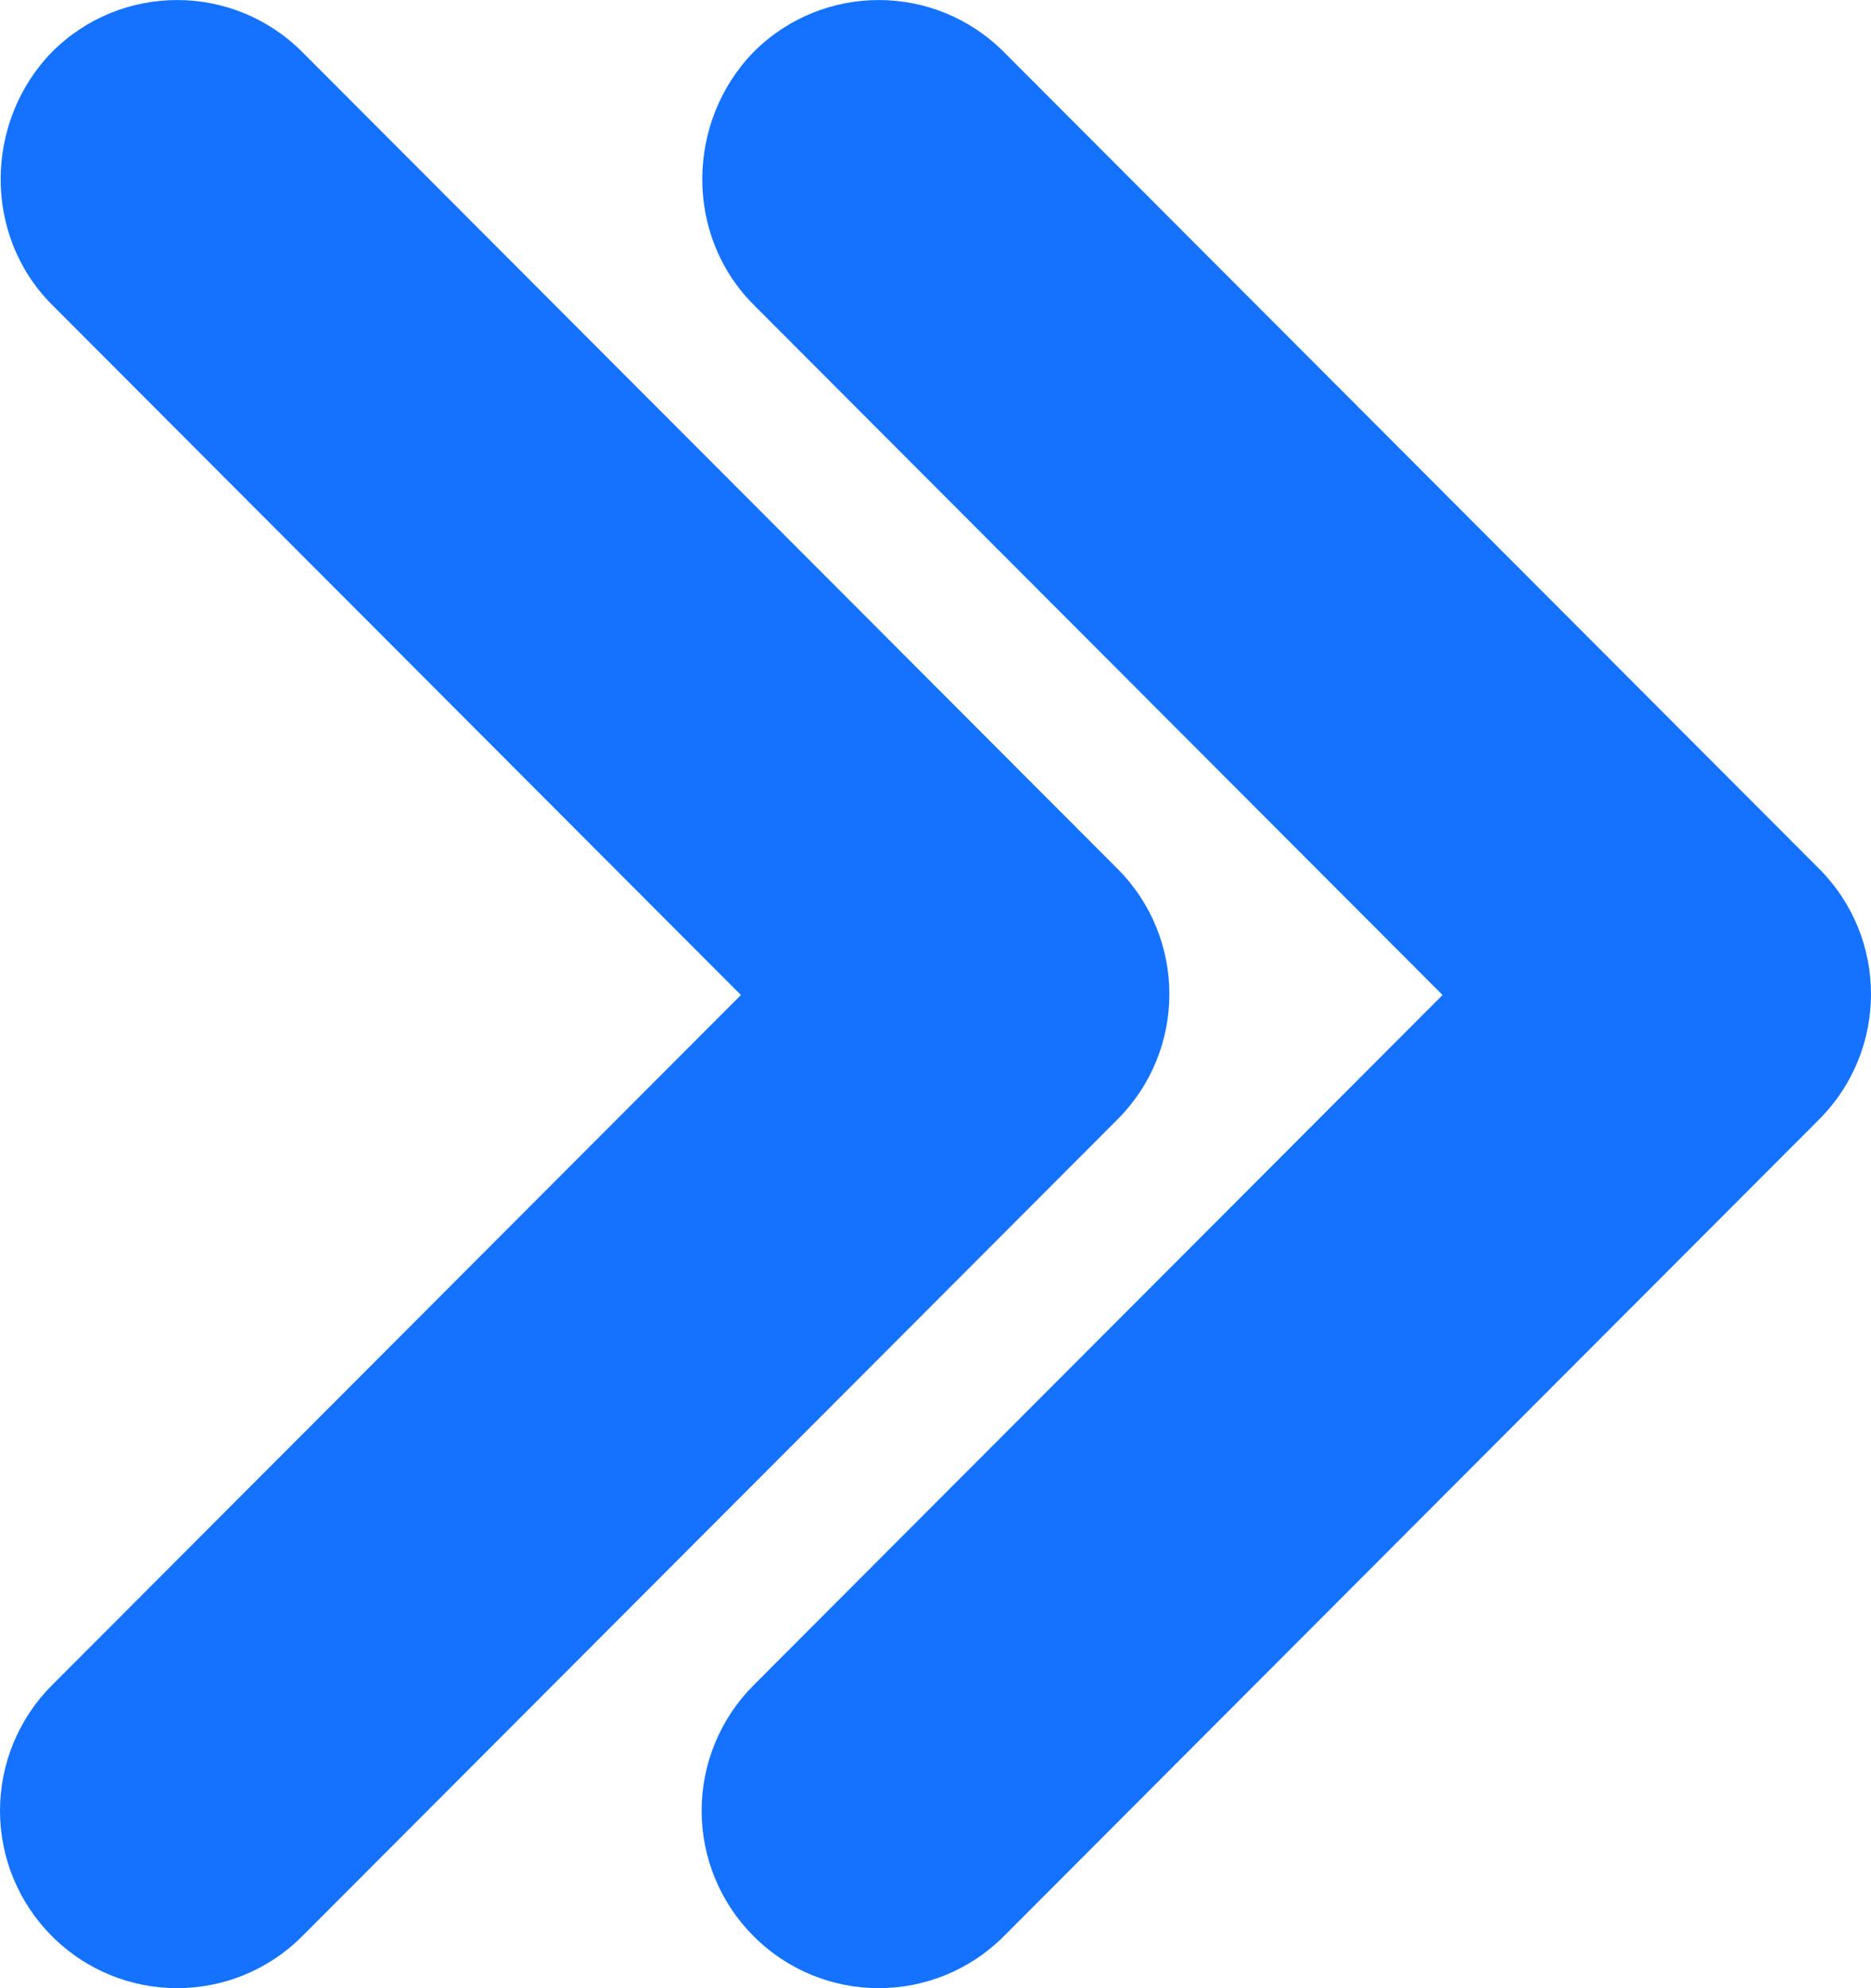
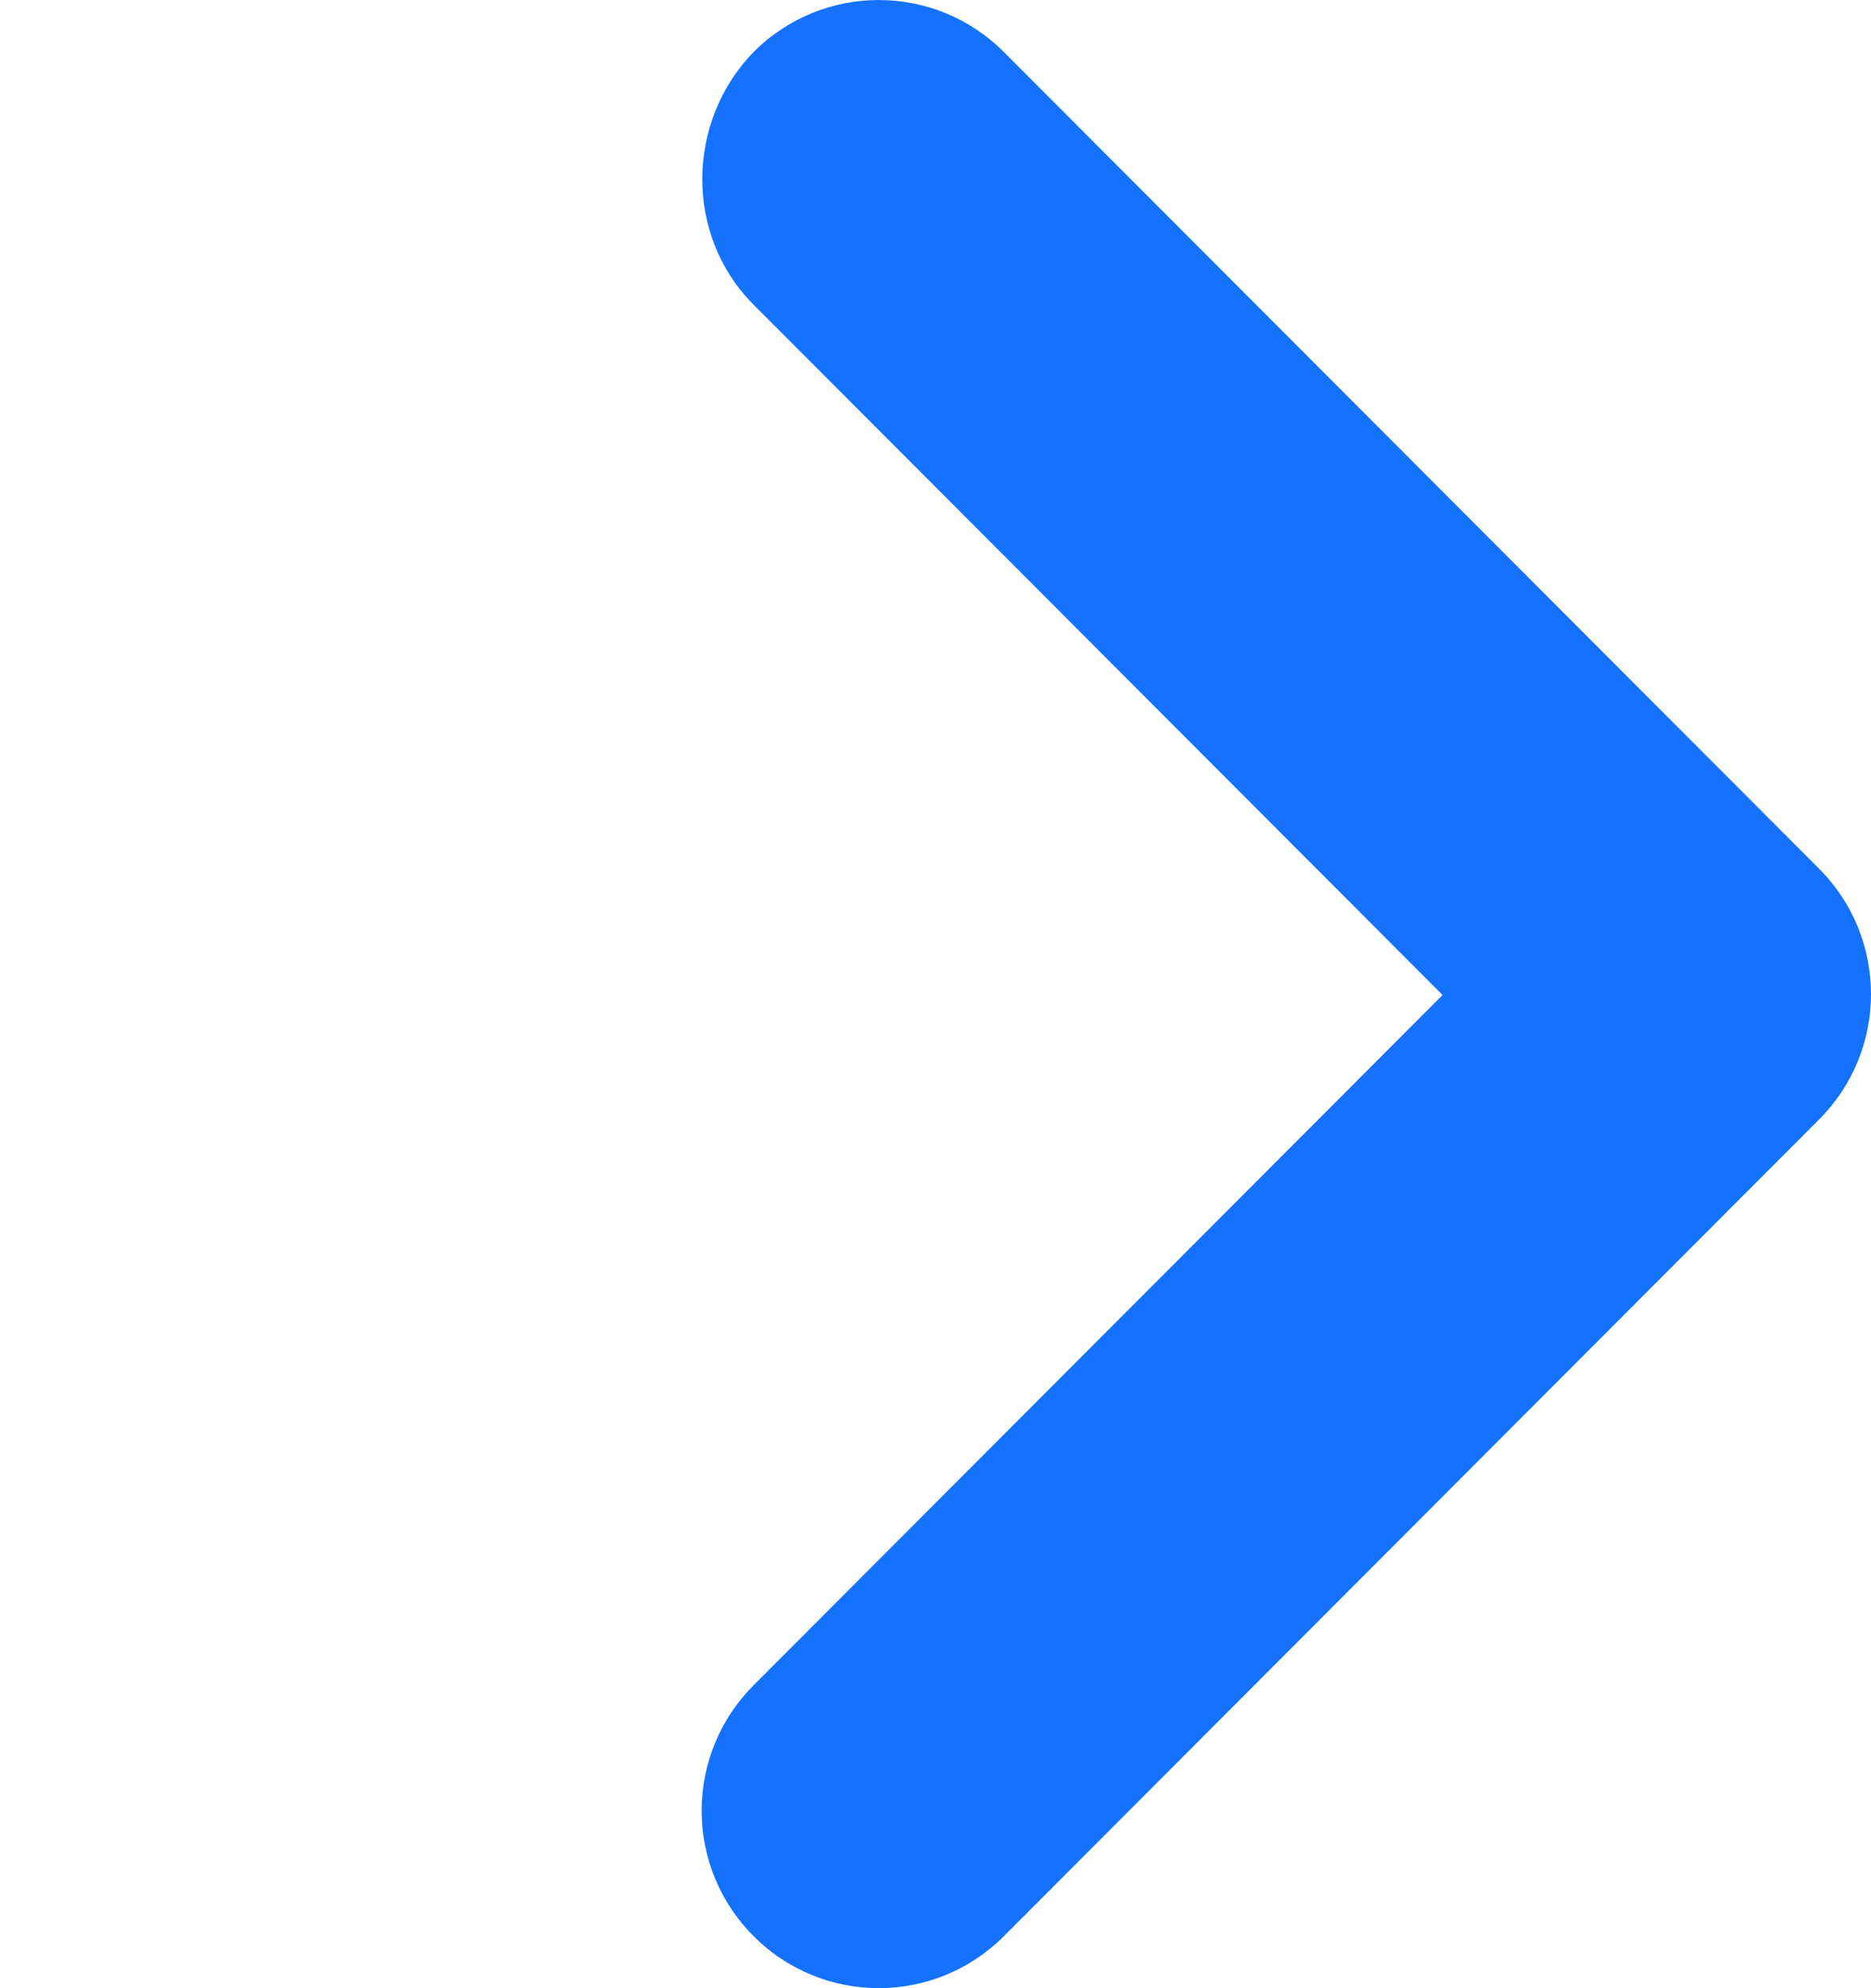
<svg xmlns="http://www.w3.org/2000/svg" width="16" height="17" viewBox="0 0 16 17" fill="none">
-   <path fill-rule="evenodd" clip-rule="evenodd" d="M0.444 2.605L6.336 8.508L0.444 14.41C0.16 14.694 0 15.08 0 15.483C0 15.885 0.16 16.271 0.444 16.555C1.036 17.148 1.993 17.148 2.585 16.555L9.556 9.572C10.148 8.979 10.148 8.021 9.556 7.428L2.585 0.445C1.993 -0.148 1.036 -0.148 0.444 0.445C-0.133 1.038 -0.148 2.012 0.444 2.605Z" fill="#1472FF" />
  <path fill-rule="evenodd" clip-rule="evenodd" d="M6.444 2.605L12.336 8.508L6.444 14.41C6.16 14.694 6 15.08 6 15.483C6 15.885 6.16 16.271 6.444 16.555C7.036 17.148 7.993 17.148 8.585 16.555L15.556 9.572C16.148 8.979 16.148 8.021 15.556 7.428L8.585 0.445C7.993 -0.148 7.036 -0.148 6.444 0.445C5.867 1.038 5.852 2.012 6.444 2.605Z" fill="#1472FF" />
</svg>